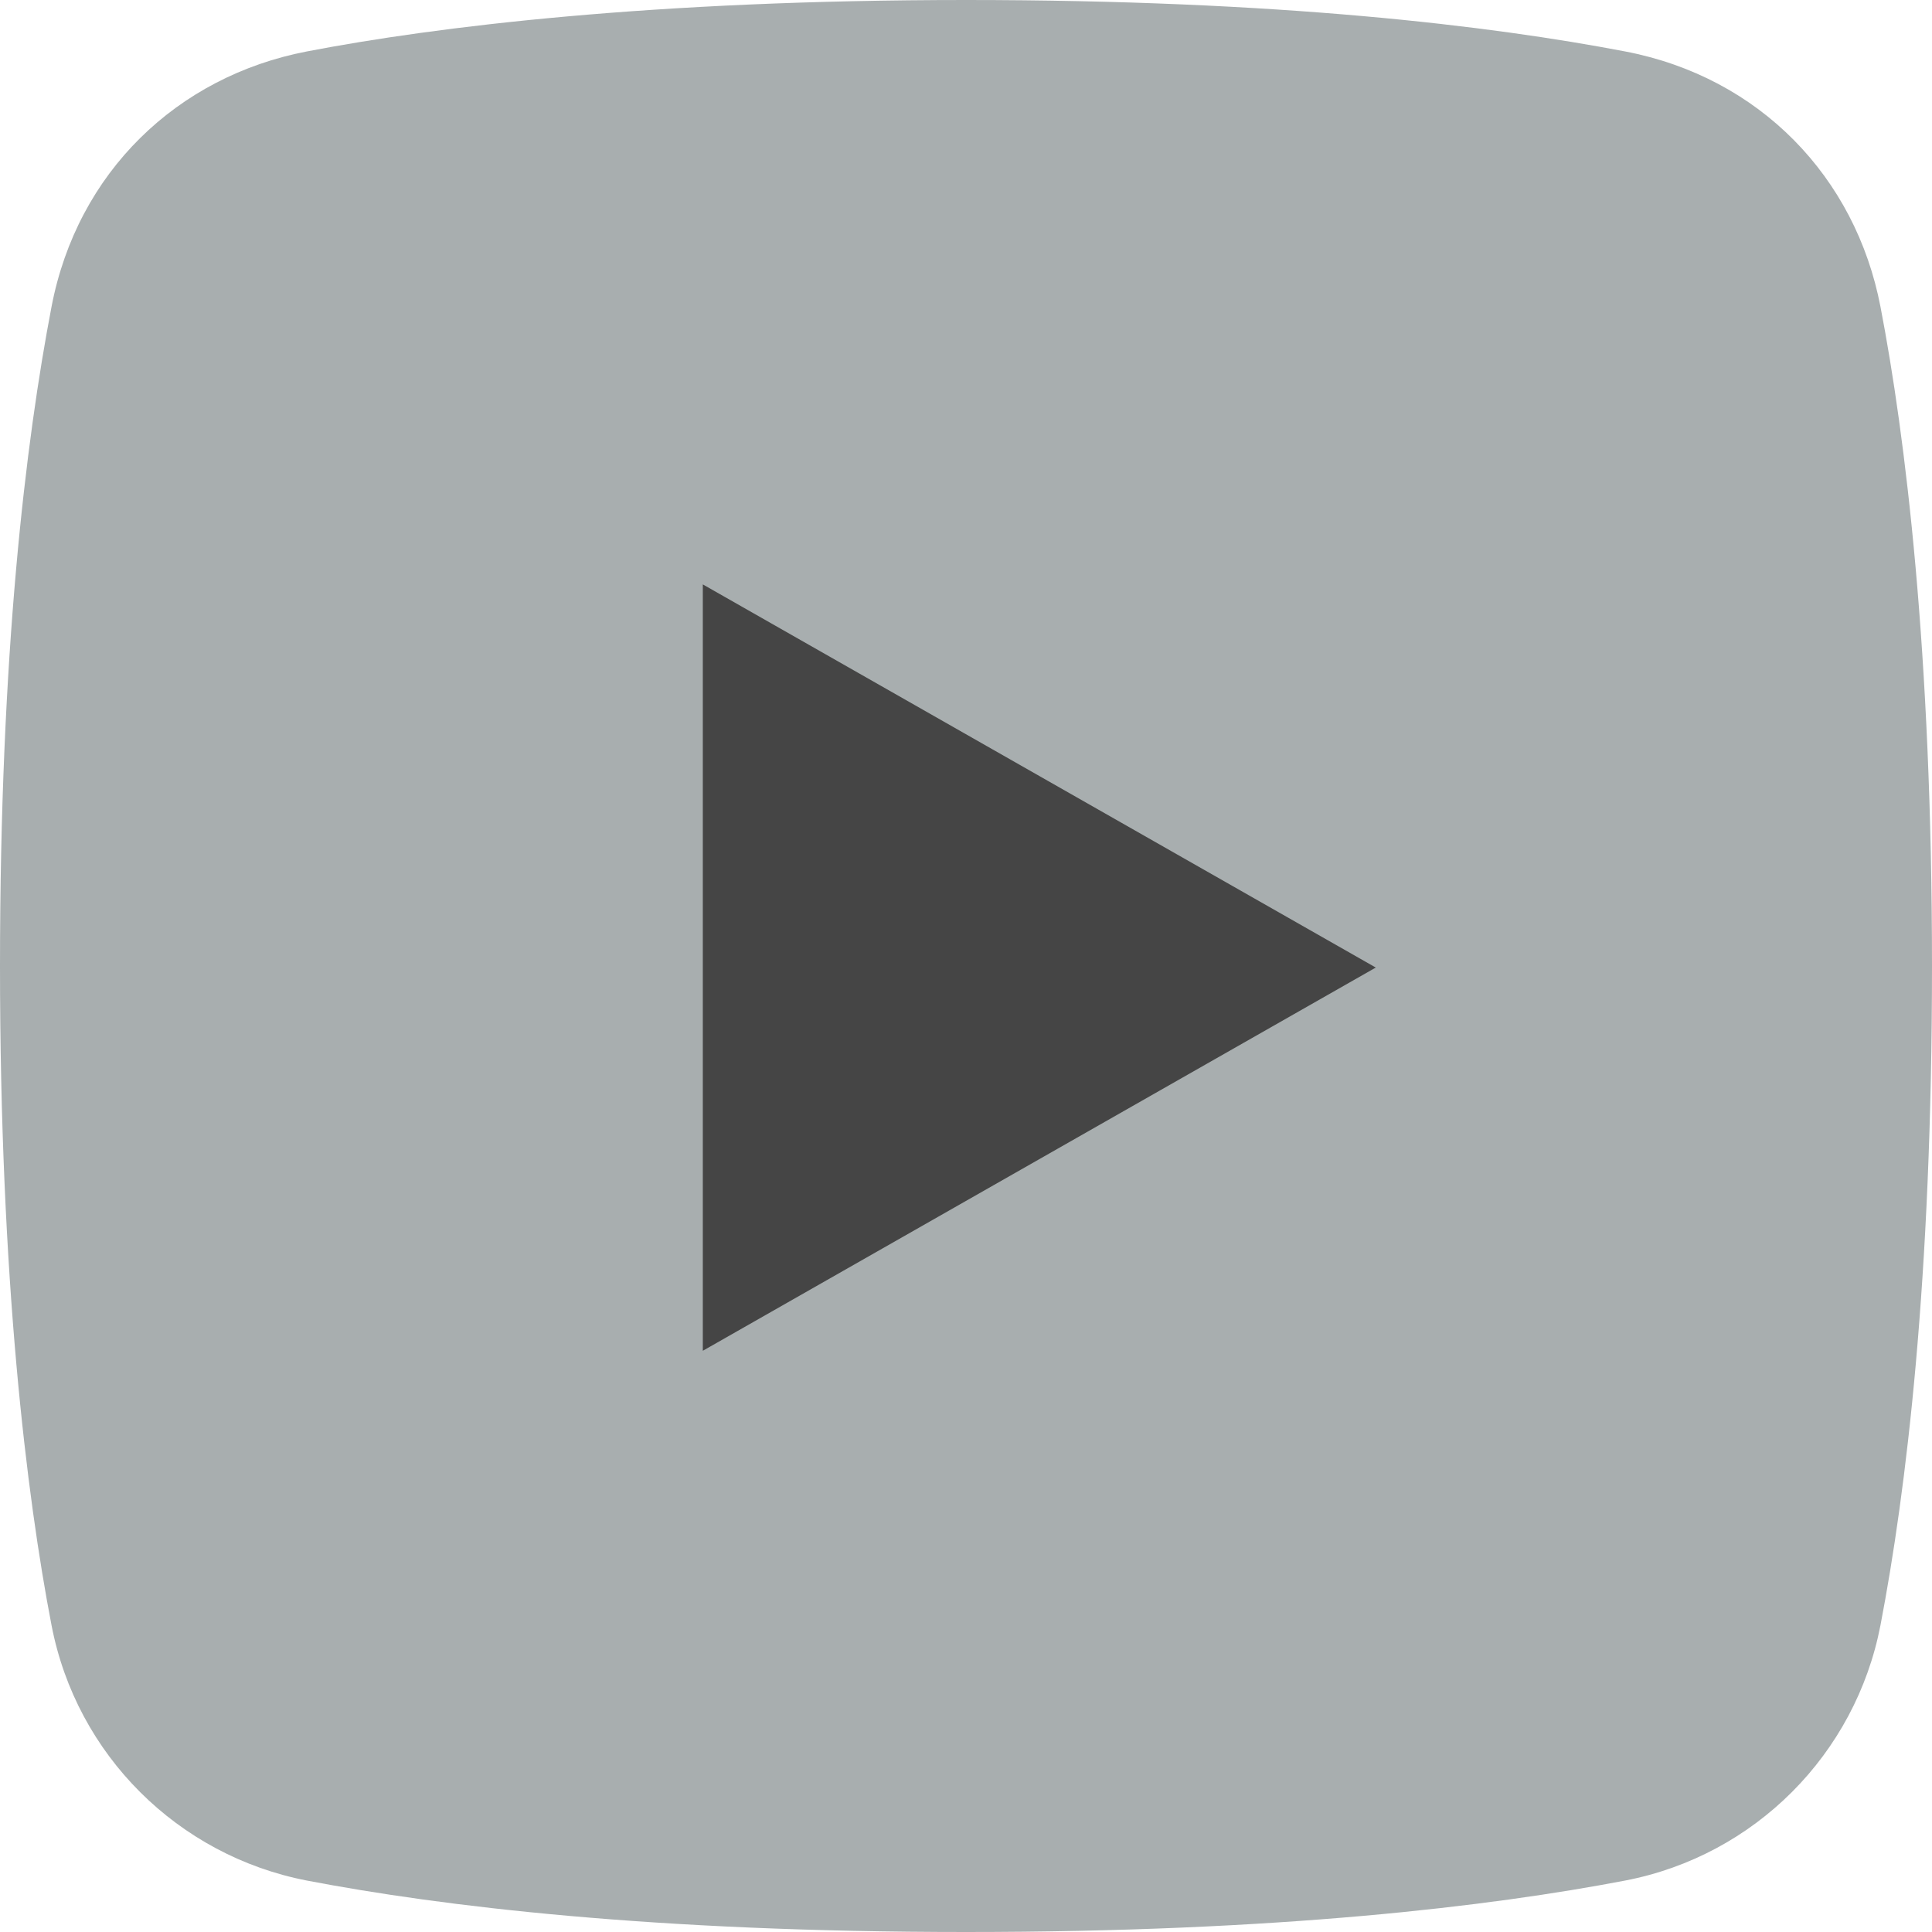
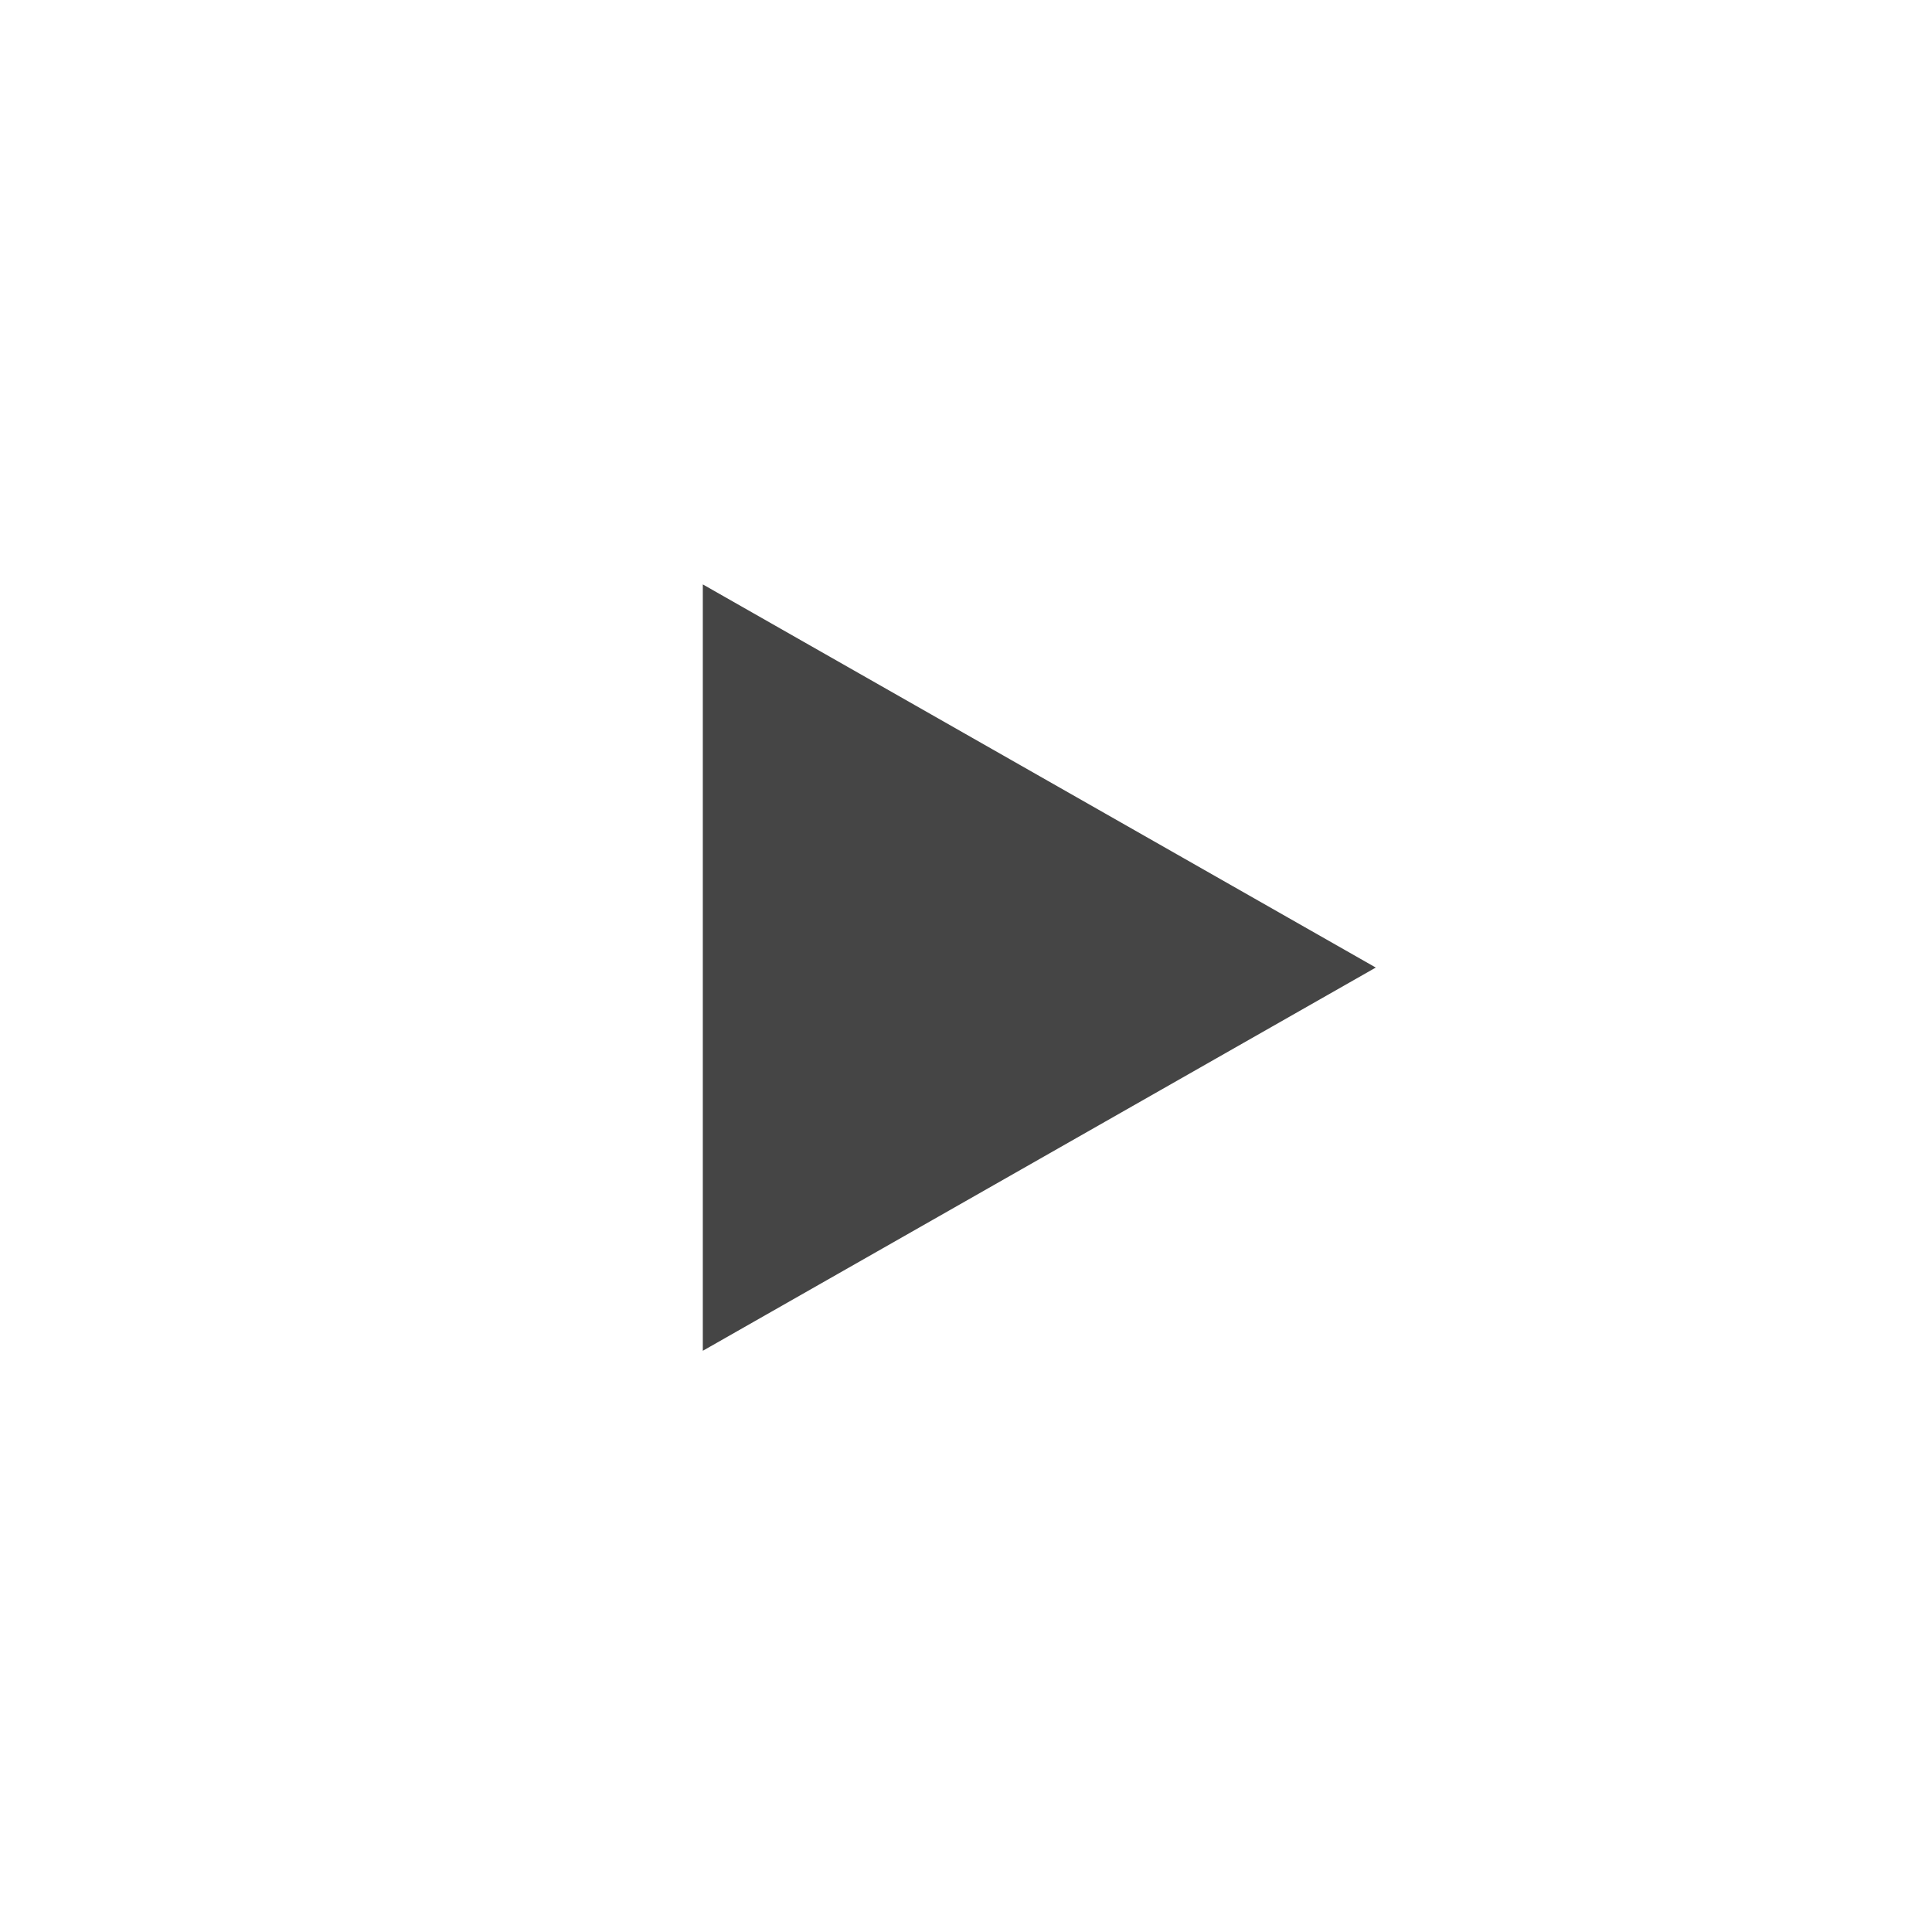
<svg xmlns="http://www.w3.org/2000/svg" width="31" height="31" viewBox="0 0 31 31" fill="none">
-   <path d="M30.173 26.079C29.773 28.146 28.158 29.773 26.079 30.174C23.922 30.587 20.525 31 15.5 31C10.475 31 7.078 30.587 4.921 30.174C2.855 29.773 1.227 28.159 0.827 26.079C0.426 24 0 20.525 0 15.5C0 10.475 0.413 7.078 0.827 4.921C1.24 2.764 2.842 1.227 4.921 0.826C7.001 0.426 10.475 0 15.5 0C20.525 0 23.922 0.413 26.079 0.826C28.236 1.24 29.773 2.841 30.173 4.921C30.574 7 31 10.475 31 15.5C31 20.525 30.587 23.922 30.173 26.079Z" fill="#A8AEAF" />
  <path d="M22.075 15.525L11.277 9.377V21.674L22.075 15.525Z" fill="#454545" />
</svg>